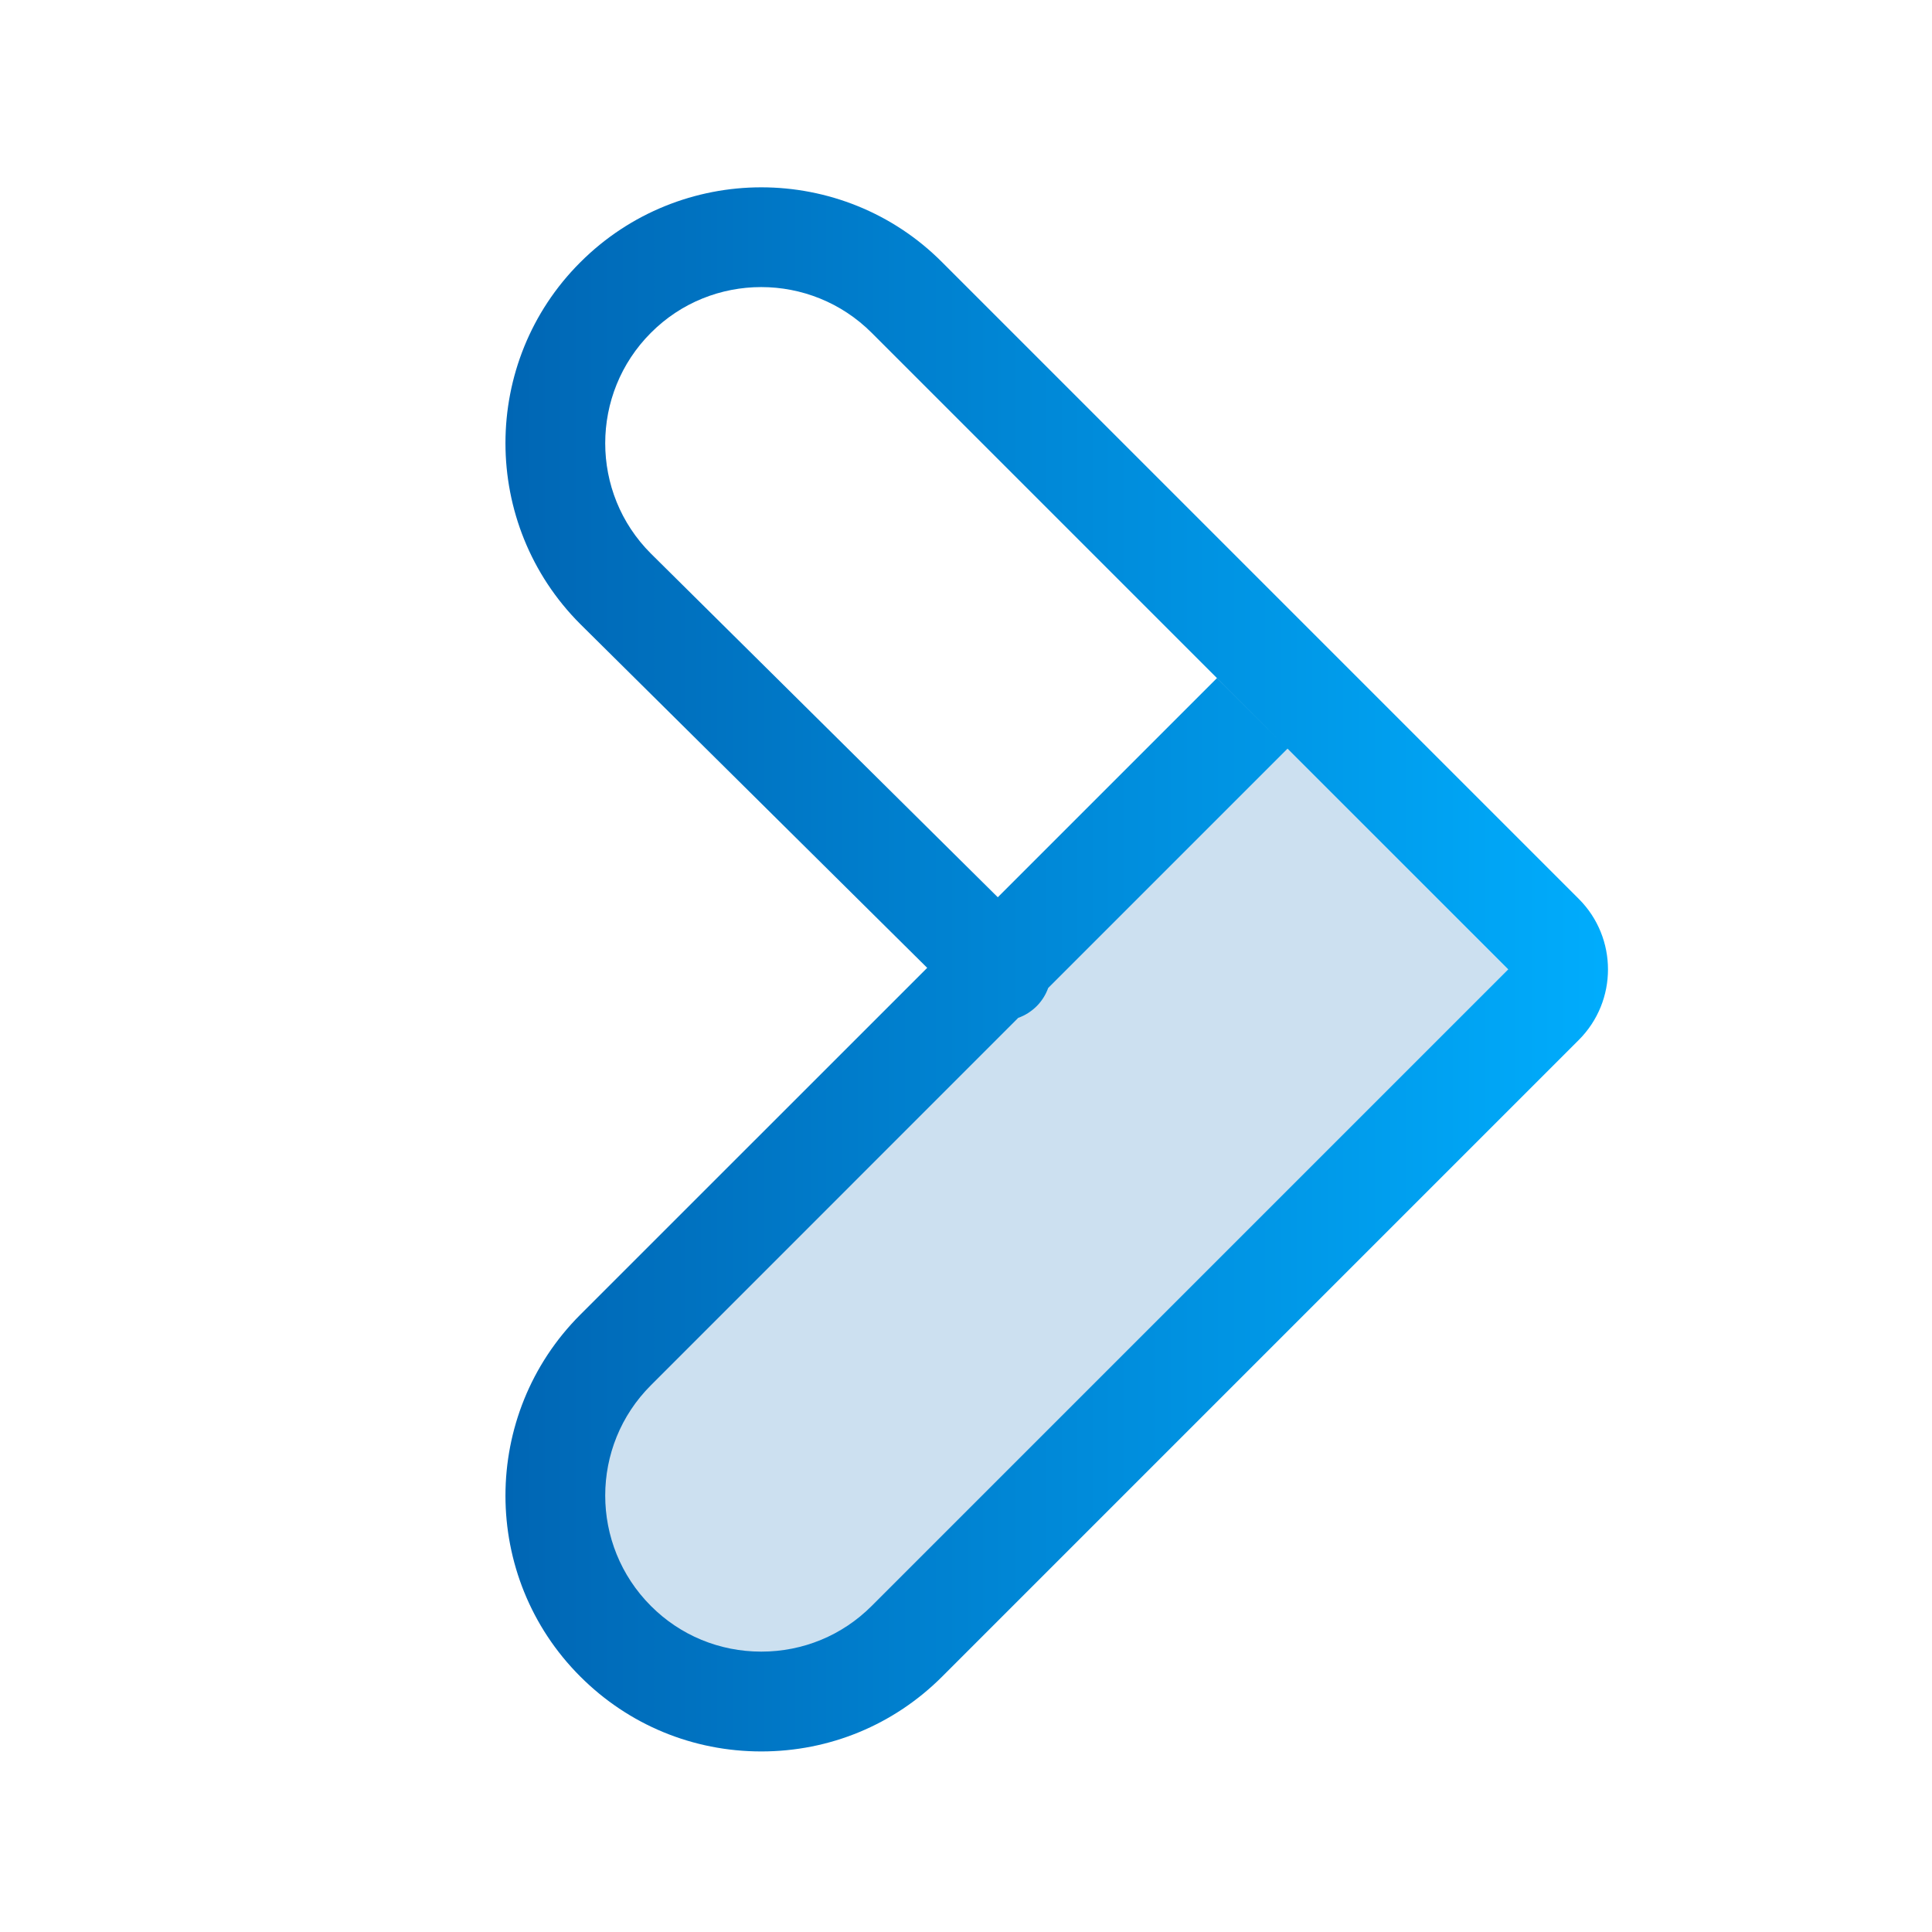
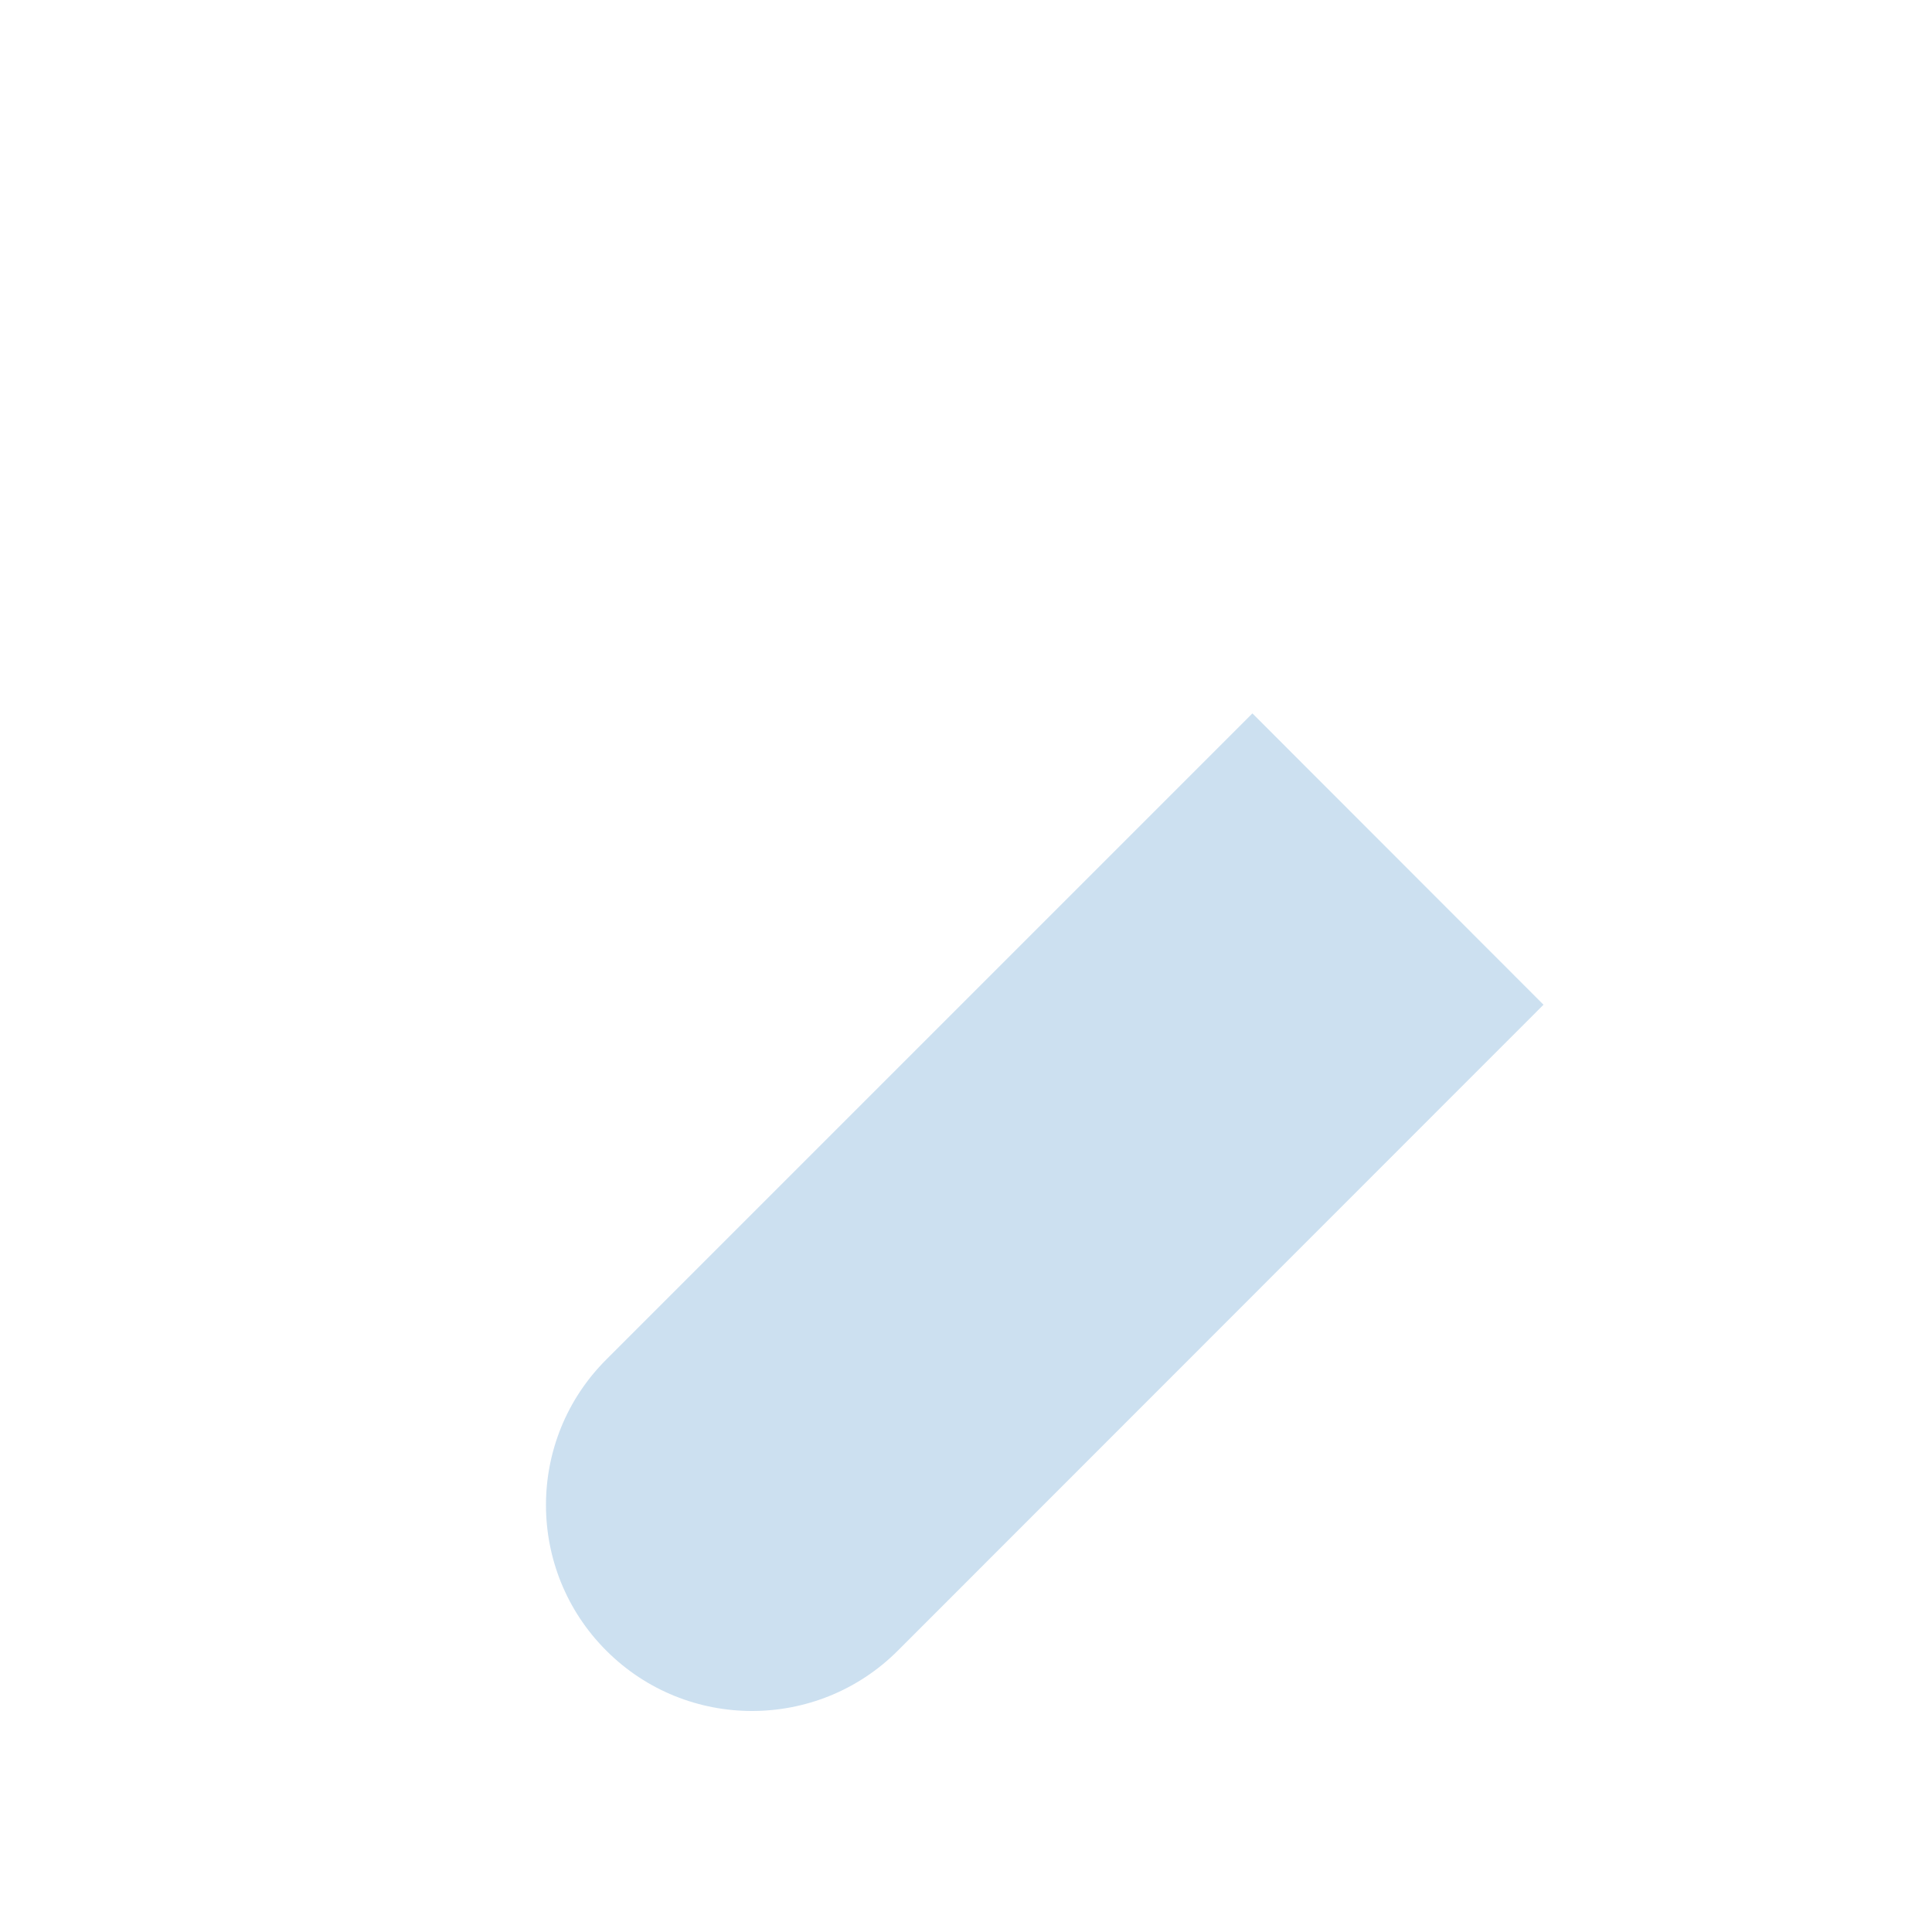
<svg xmlns="http://www.w3.org/2000/svg" width="24" height="24" viewBox="0 0 24 24" fill="none">
  <path d="M19.174 12.481L11.152 20.506C10.153 21.504 8.531 21.504 7.533 20.506C6.532 19.507 6.532 17.885 7.533 16.887L15.558 8.862" fill="#0168B6" fill-opacity="0.2" />
-   <path fill-rule="evenodd" clip-rule="evenodd" d="M19.612 12.919C20.096 12.435 20.096 11.65 19.612 11.166L11.704 3.258C11.086 2.637 10.27 2.327 9.457 2.327C8.644 2.327 7.828 2.639 7.209 3.258C5.969 4.495 5.969 6.513 7.209 7.753L11.518 12.023L7.209 16.331C5.969 17.571 5.969 19.589 7.209 20.827C7.809 21.427 8.608 21.757 9.457 21.757C10.305 21.757 11.104 21.427 11.704 20.827L19.612 12.919ZM15.994 9.3L10.828 4.134C10.071 3.377 8.84 3.377 8.086 4.134C7.329 4.891 7.329 6.122 8.086 6.877L12.395 11.146L15.117 8.424L15.994 9.3L13.021 12.273C12.991 12.356 12.943 12.434 12.877 12.5C12.81 12.566 12.732 12.615 12.649 12.644L8.086 17.208C7.329 17.963 7.329 19.193 8.086 19.95C8.451 20.316 8.939 20.517 9.457 20.517C9.975 20.517 10.462 20.316 10.828 19.95L18.736 12.042L15.994 9.3Z" fill="url(#paint0_linear_631_10350)" />
  <defs>
    <linearGradient id="paint0_linear_631_10350" x1="6.279" y1="12.046" x2="20.482" y2="12.046" gradientUnits="userSpaceOnUse">
      <stop stop-color="#0066B4" />
      <stop offset="1" stop-color="#00AFFF" />
    </linearGradient>
  </defs>
</svg>